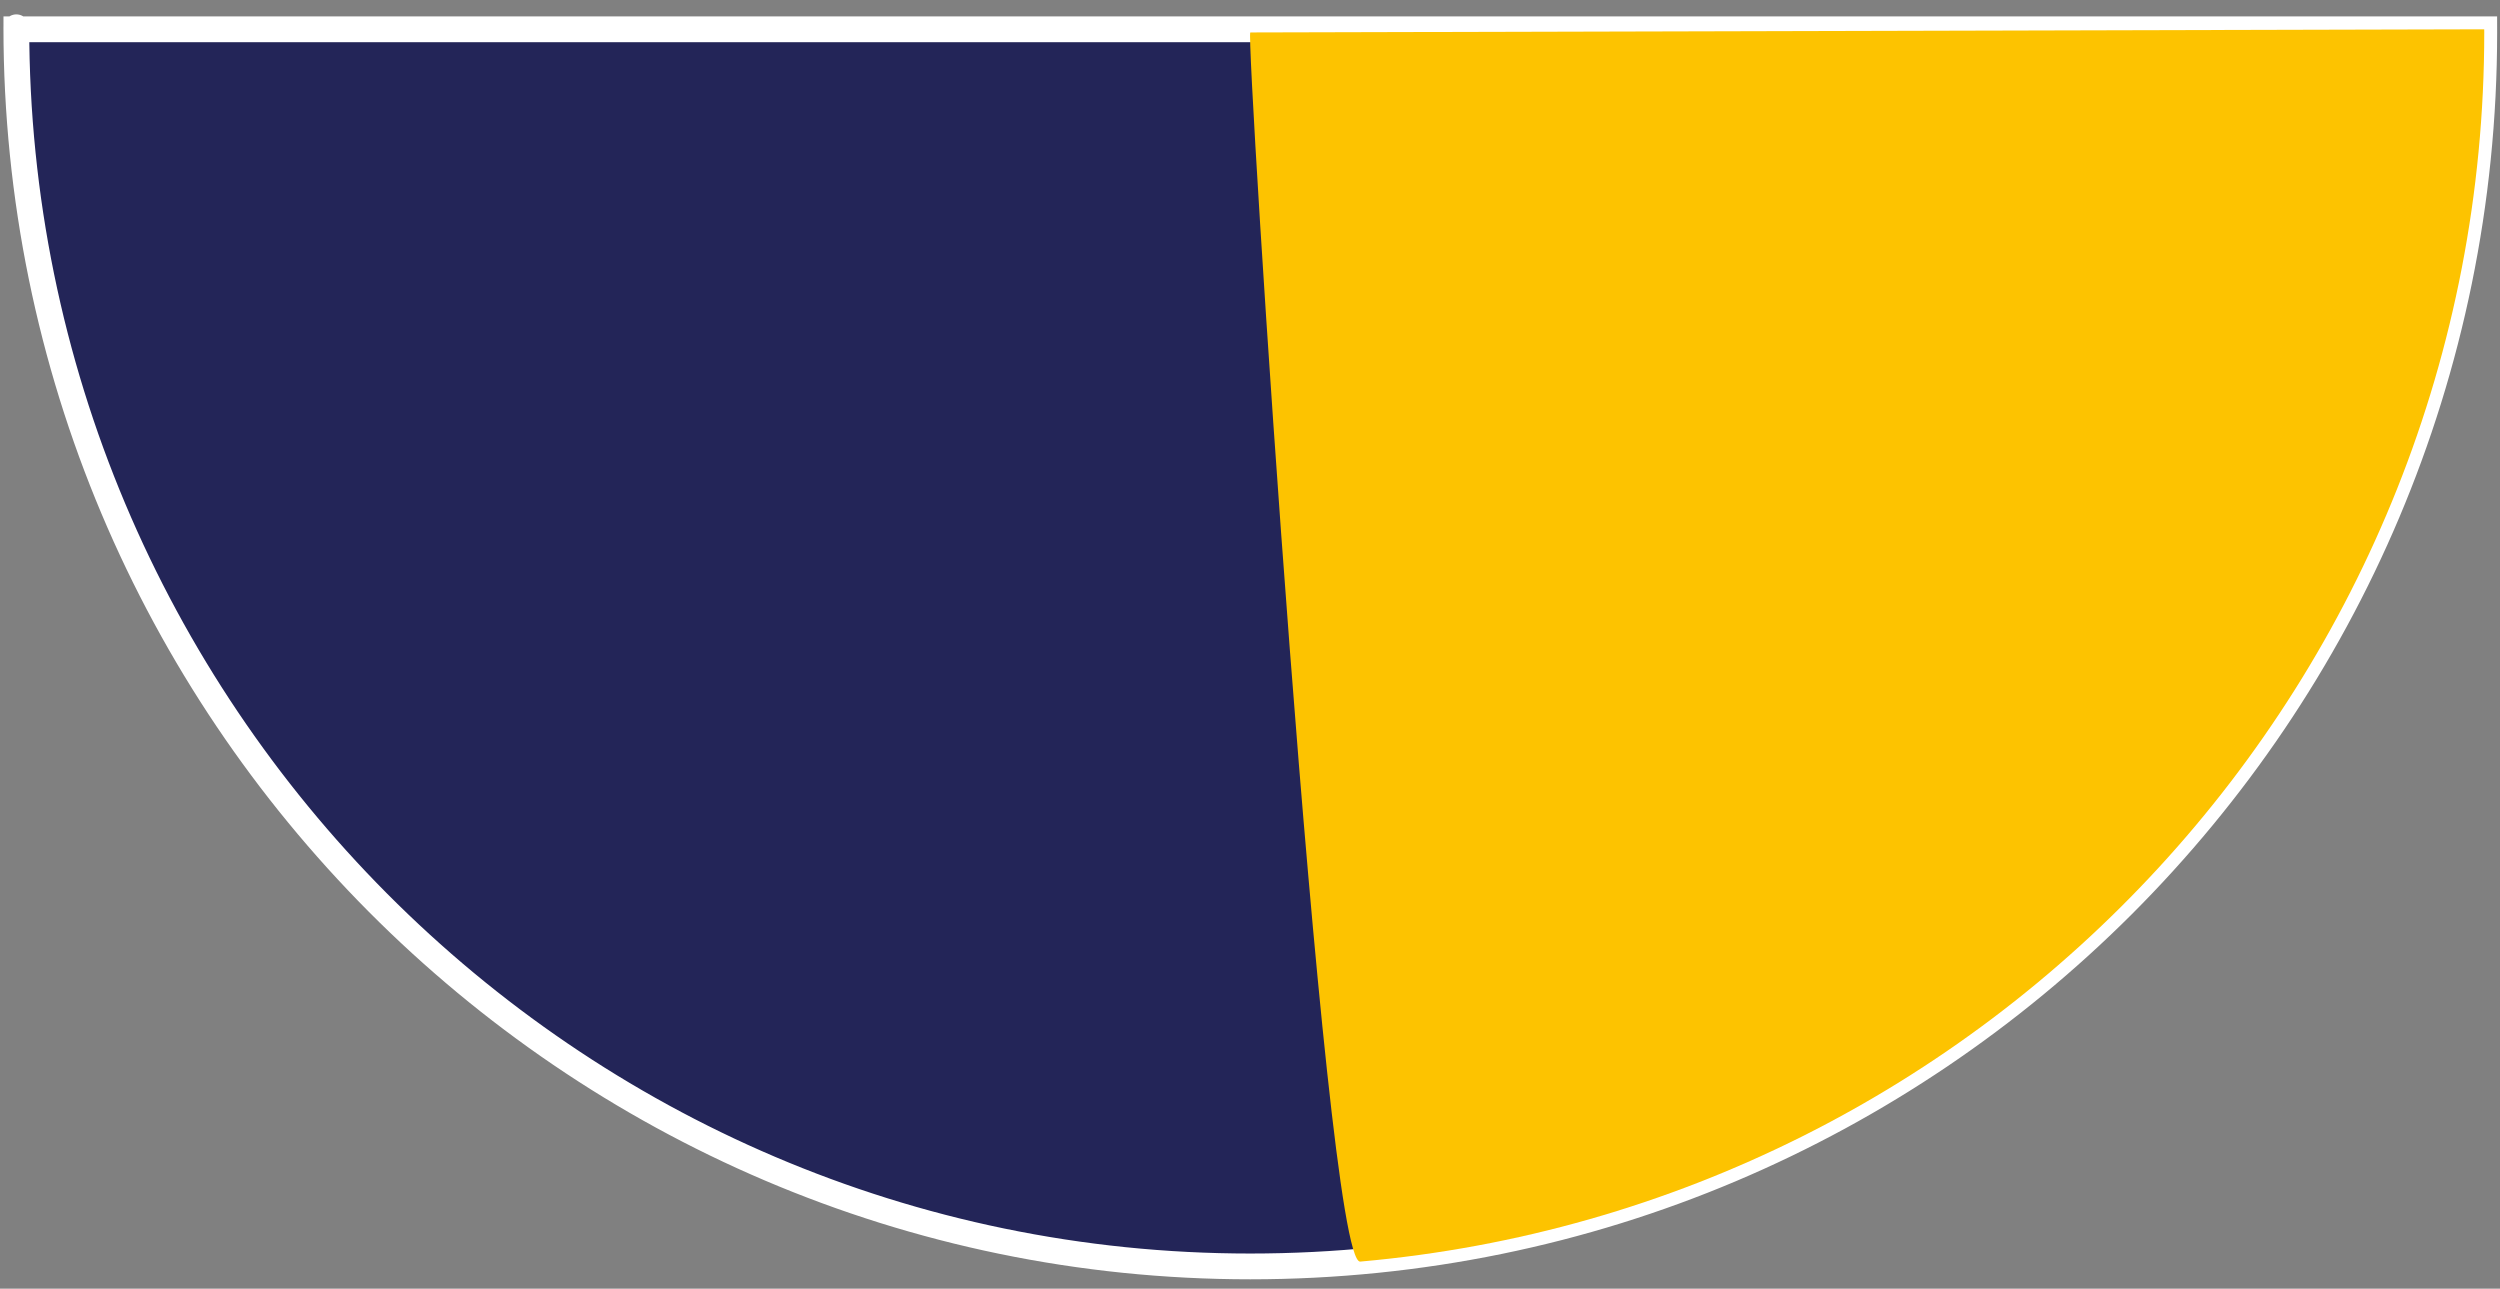
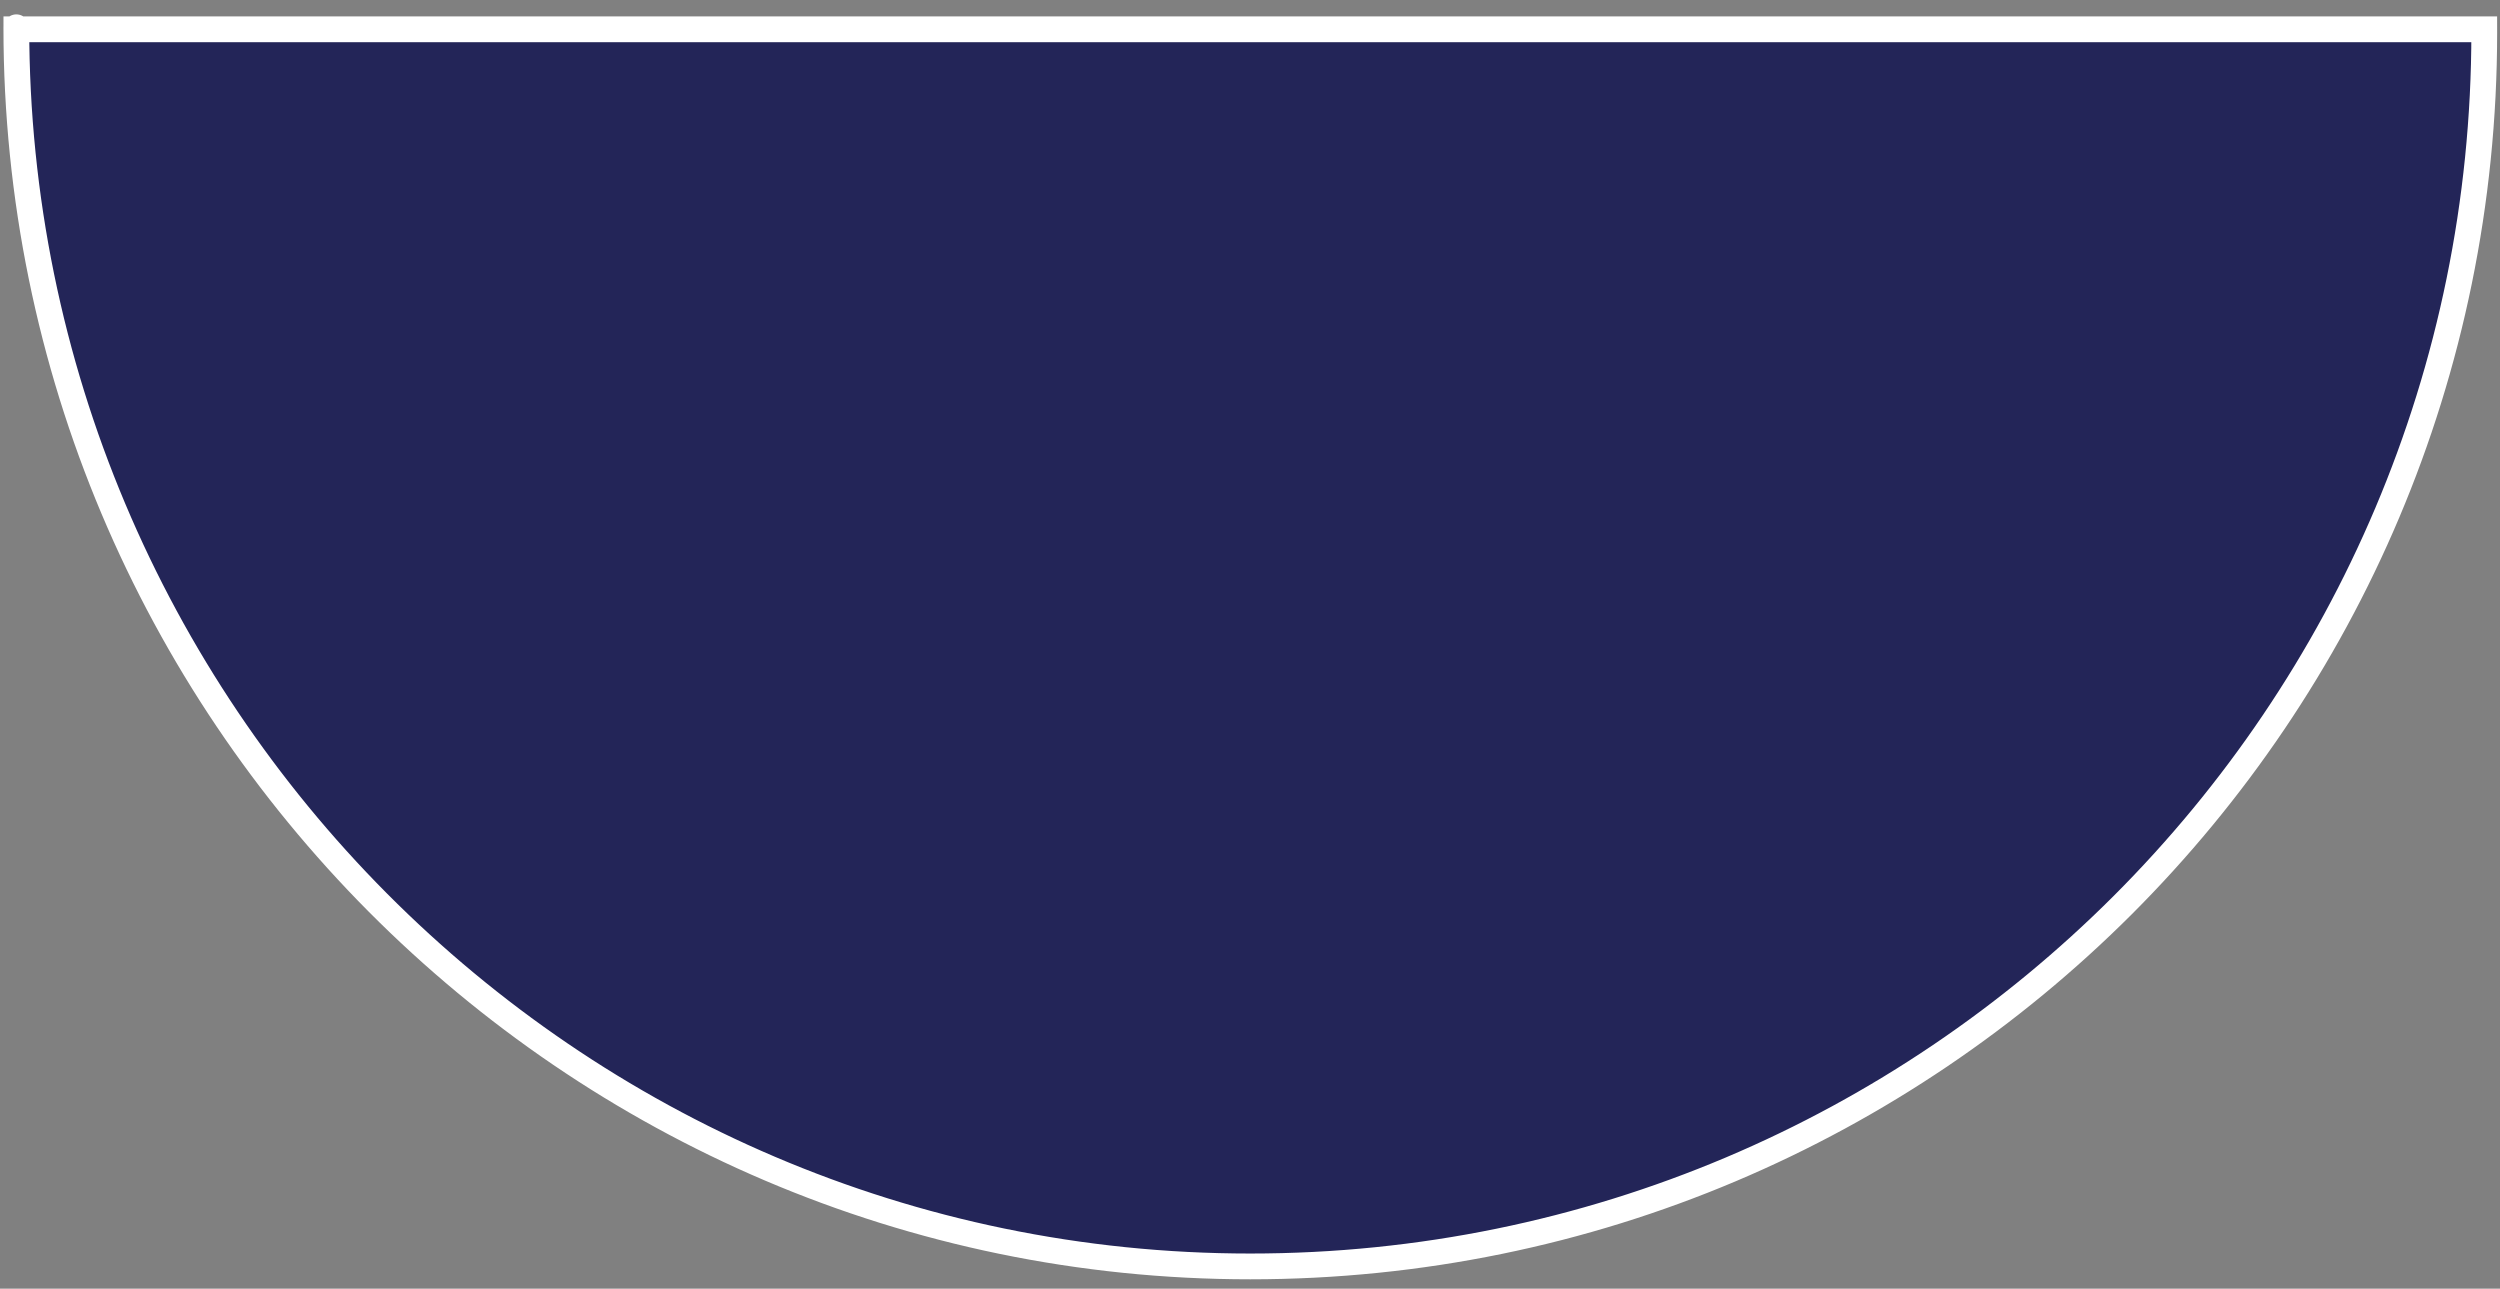
<svg xmlns="http://www.w3.org/2000/svg" xmlns:xlink="http://www.w3.org/1999/xlink" width="97px" height="50px" viewBox="0 0 97 50" version="1.1">
  <rect x="0" y="0" width="97" height="50" fill="#808080" stroke="none" />
  <title>Group 12</title>
  <defs>
    <path d="M0.001,0.079 C0.001,0.12 0,-0.034 0,0.007 C0,26.449 21.435,48.079 47.877,48.079 C74.319,48.079 95.755,26.644 95.755,0.201 C95.755,0.161 95.754,0.12 95.754,0.079 L0.001,0.079 Z" id="path-1" />
-     <path d="M52.142,47.892 C76.586,45.734 95.755,25.207 95.755,0.201 C95.755,0.161 95.754,0.12 95.754,0.079 C63.97,0.161 48.012,0.201 47.878,0.201 C47.676,0.201 50.737,48.016 52.142,47.892 Z" id="path-3" />
  </defs>
  <g id="Design-APP-2025" stroke="none" stroke-width="1" fill="none" fill-rule="evenodd">
    <g id="Bilan2024_mobile" transform="translate(-50, -1756)">
      <g id="Group-12" transform="translate(50.634, 1757.058)">
        <mask id="mask-2" fill="white">
          <use xlink:href="#path-1" />
        </mask>
        <use id="Mask-Copy" stroke="#FFFFFF" fill="#232558" xlink:href="#path-1" />
        <mask id="mask-4" fill="white">
          <use xlink:href="#path-3" />
        </mask>
        <use id="Mask-Copy" fill="#FDC300" xlink:href="#path-3" />
      </g>
    </g>
  </g>
</svg>